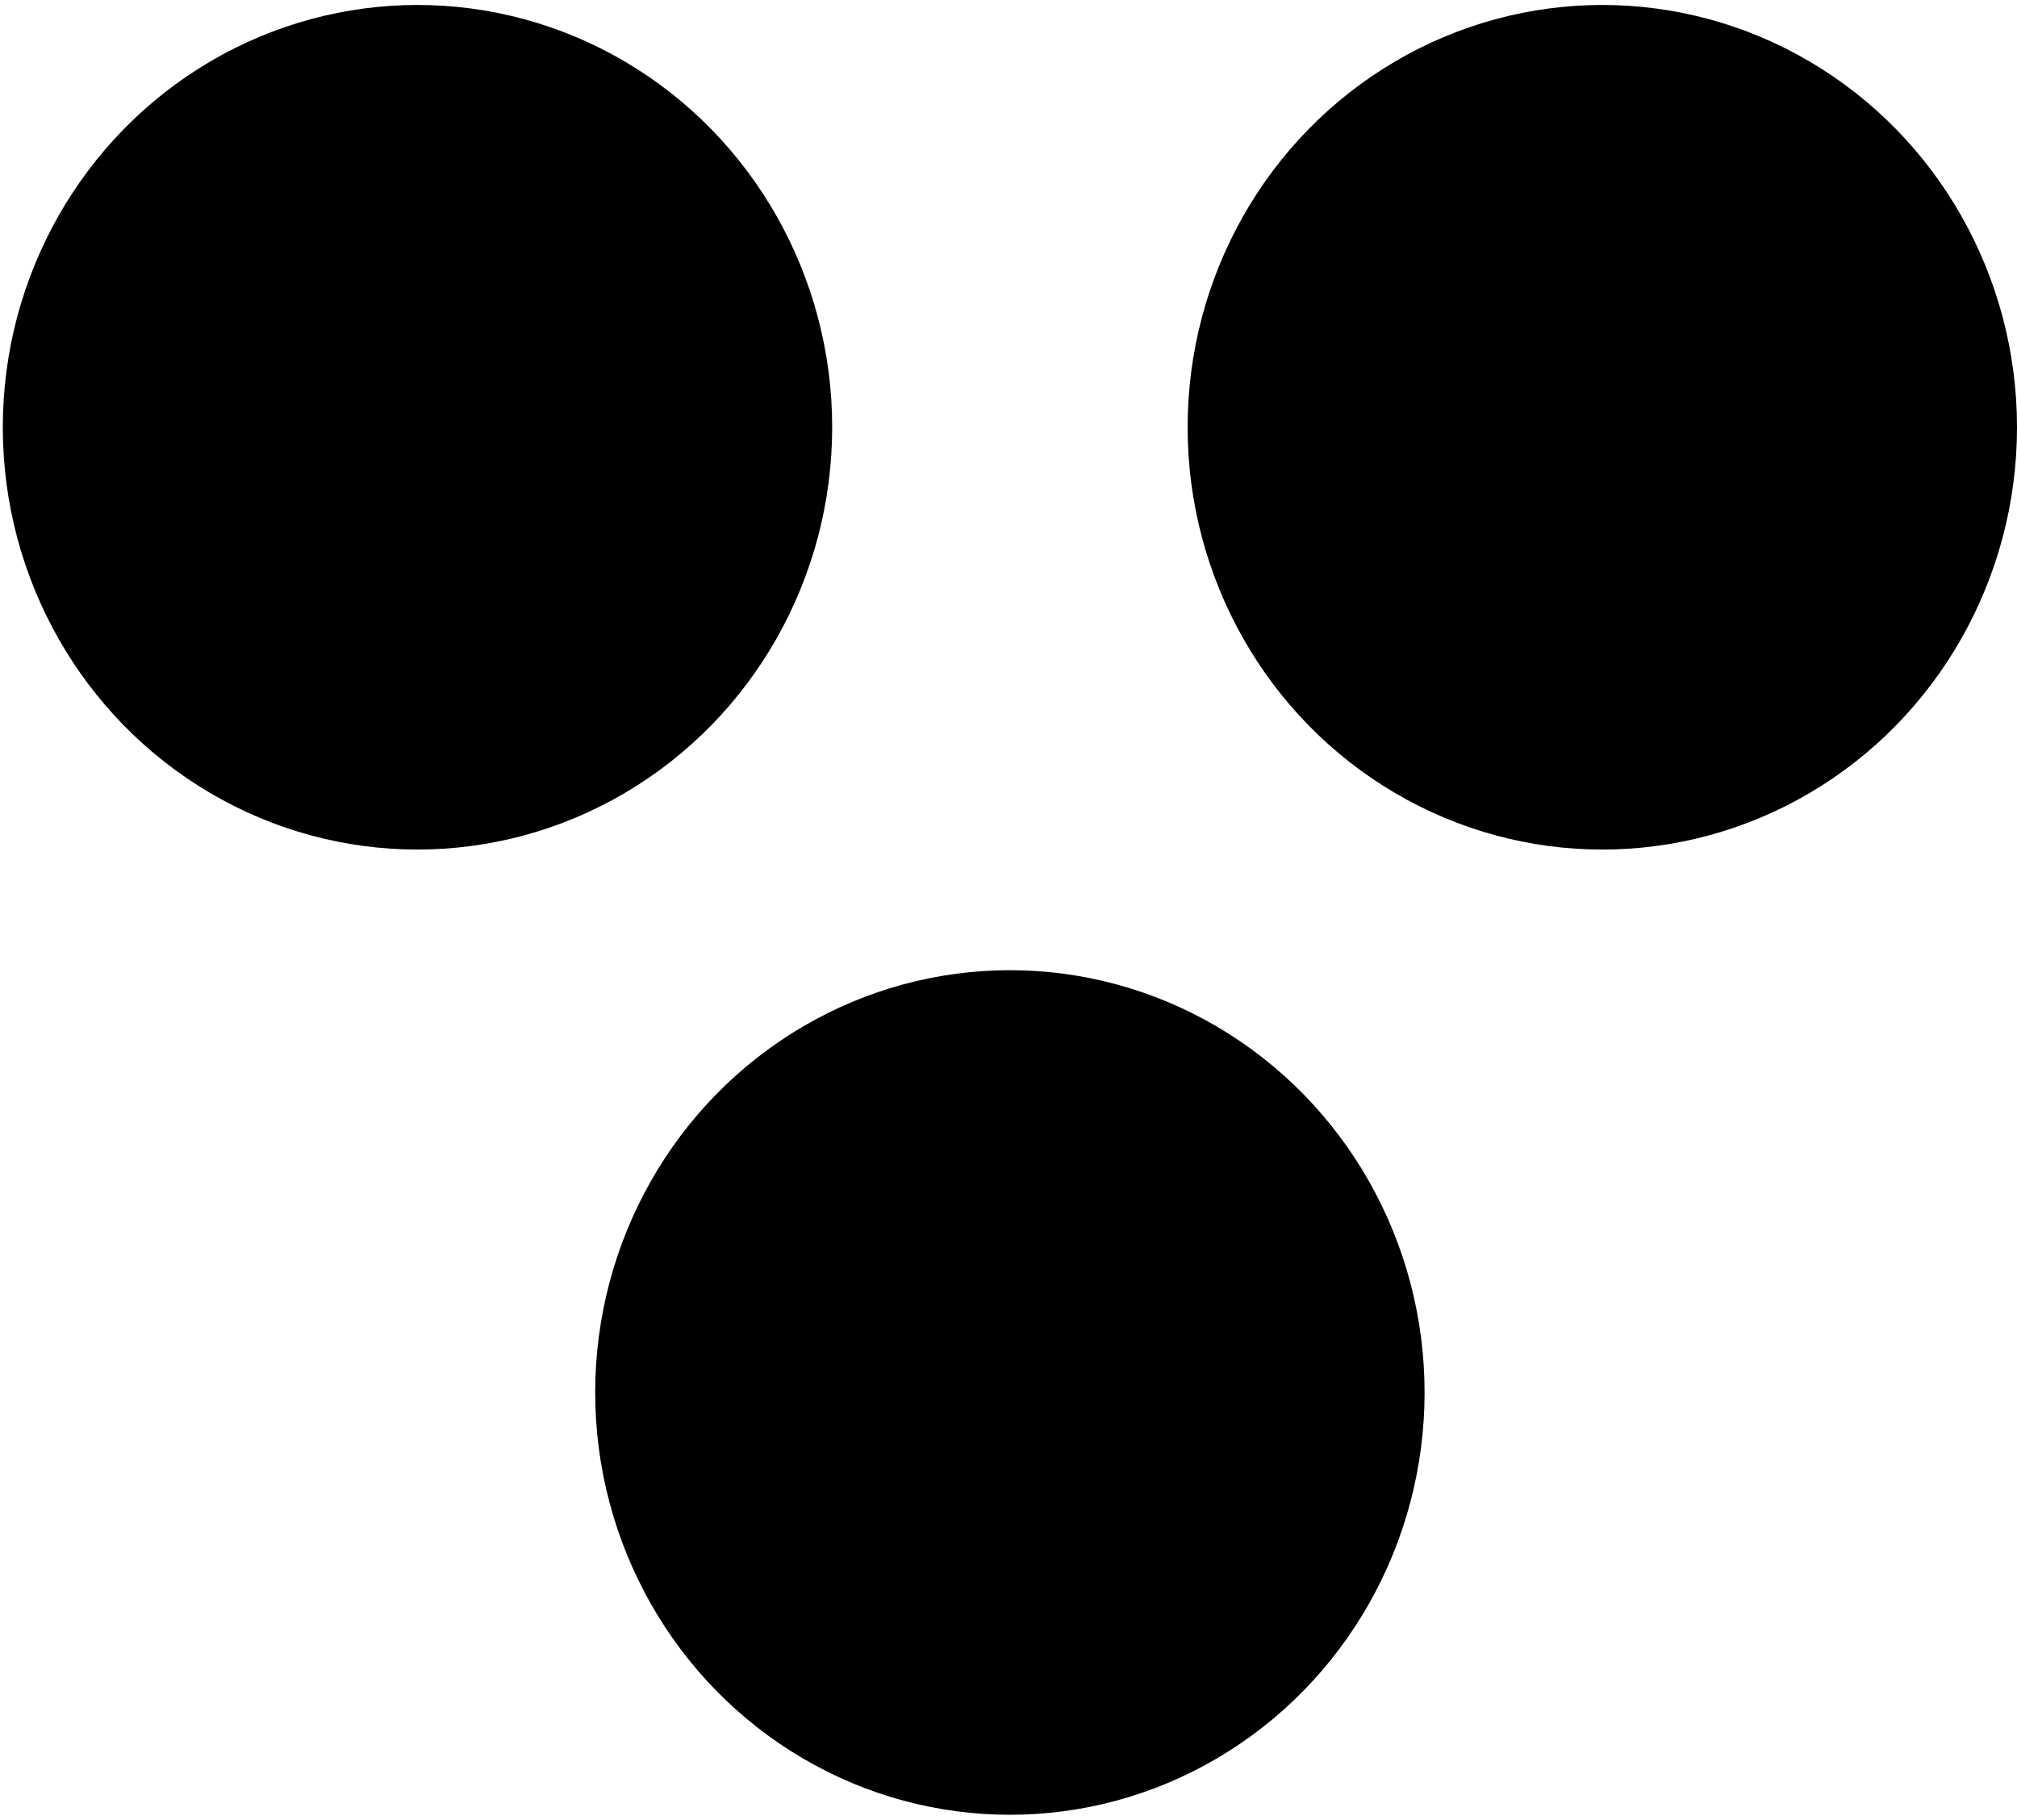
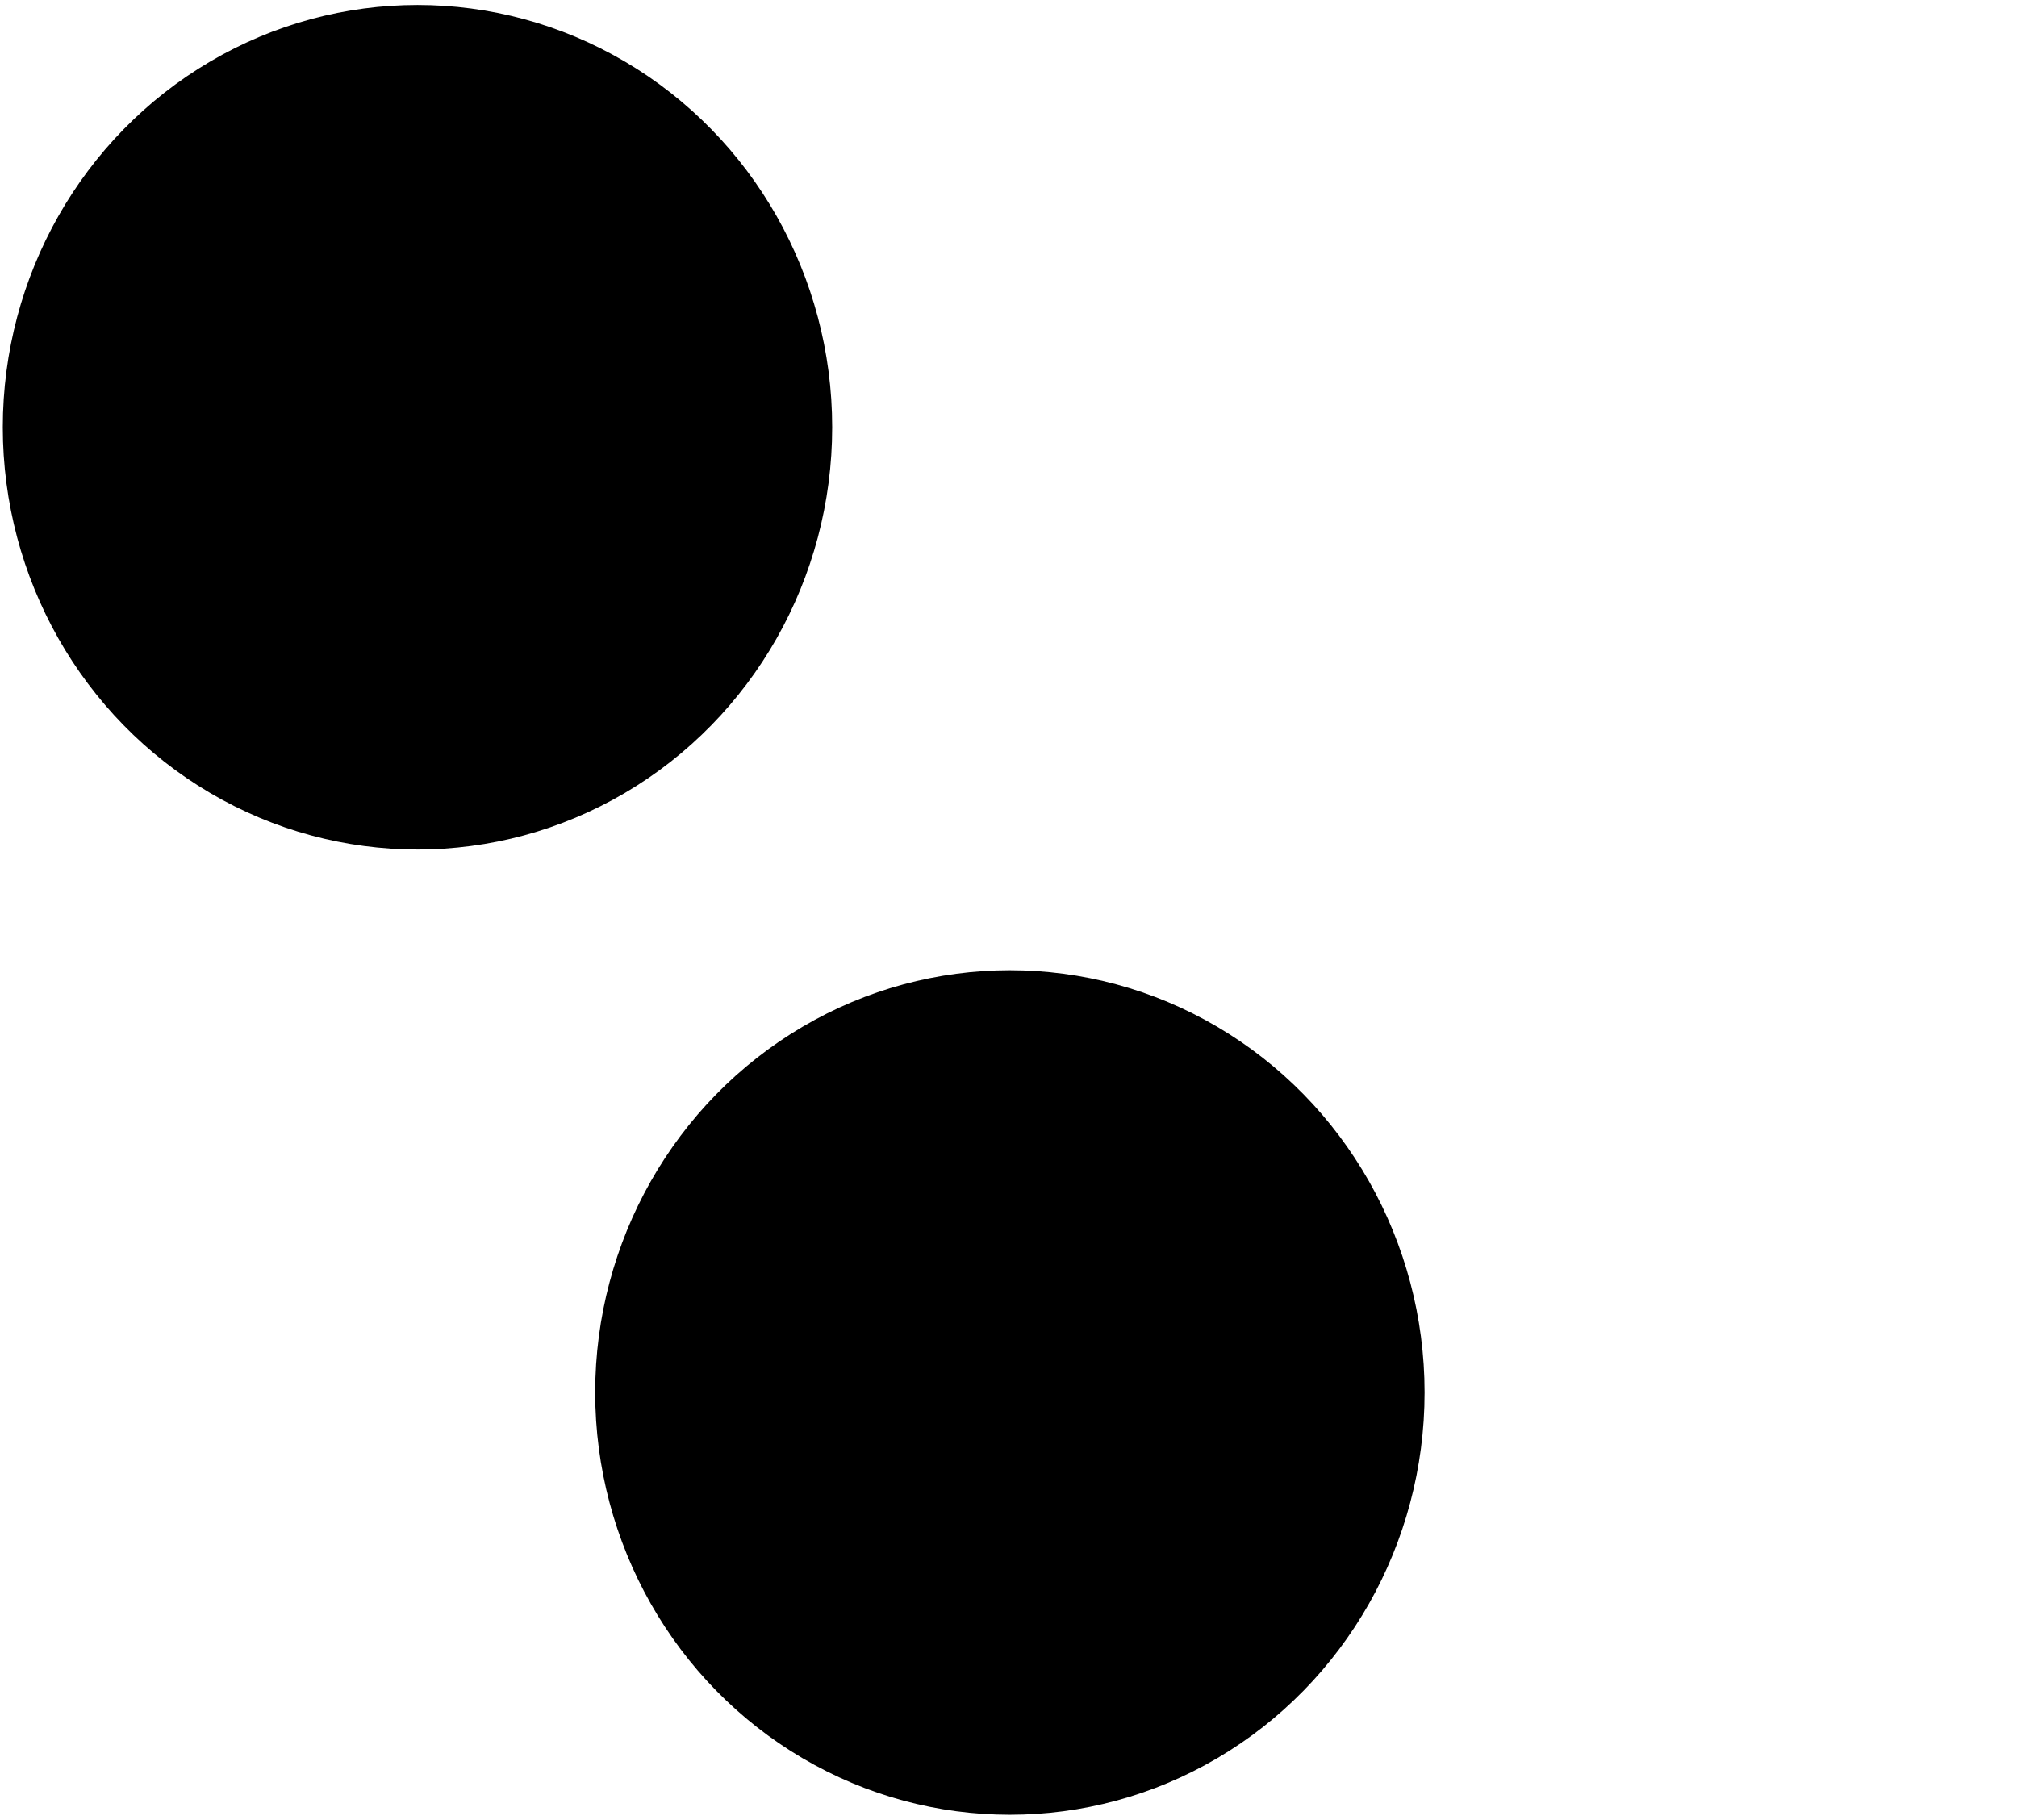
<svg xmlns="http://www.w3.org/2000/svg" width="338" height="305" viewBox="0 0 338 305" fill="none">
-   <ellipse cx="268.509" cy="71.604" rx="69.492" ry="70.772" transform="rotate(-180 268.509 71.604)" fill="black" />
  <ellipse cx="69.961" cy="71.604" rx="69.492" ry="70.772" transform="rotate(-180 69.961 71.604)" fill="black" />
  <ellipse cx="169.232" cy="233.365" rx="69.492" ry="70.772" transform="rotate(-180 169.232 233.365)" fill="black" />
</svg>